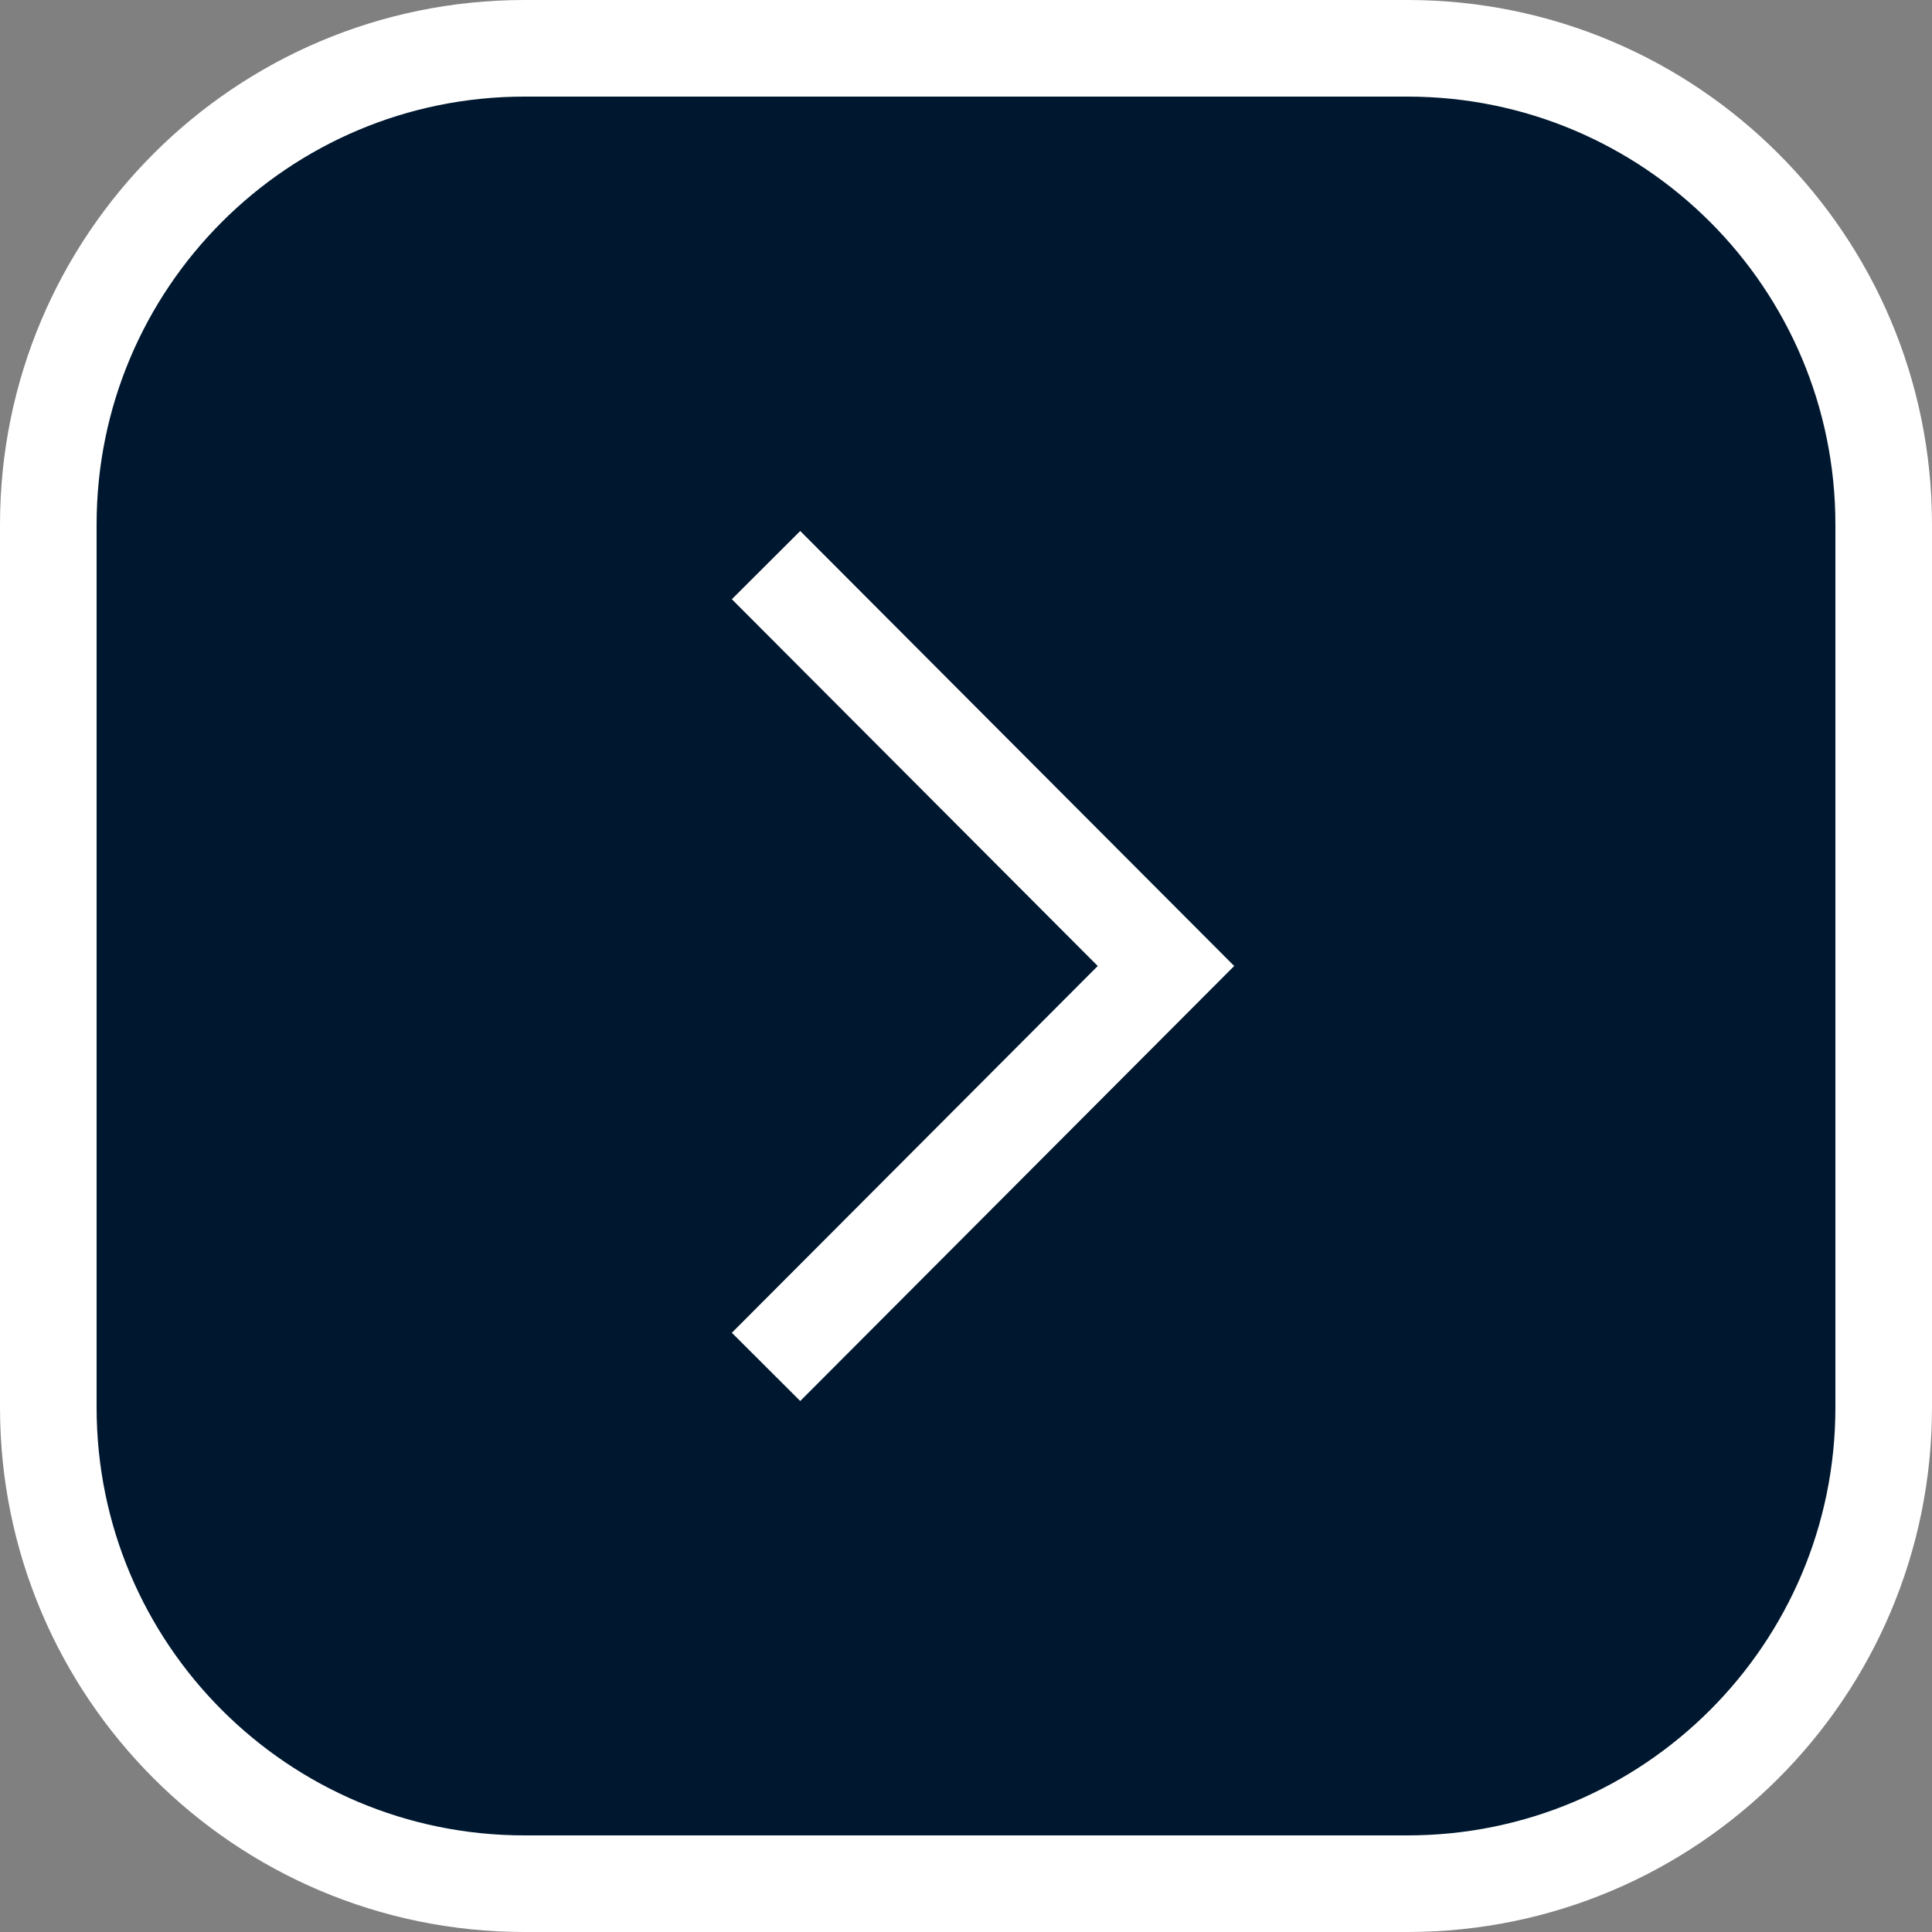
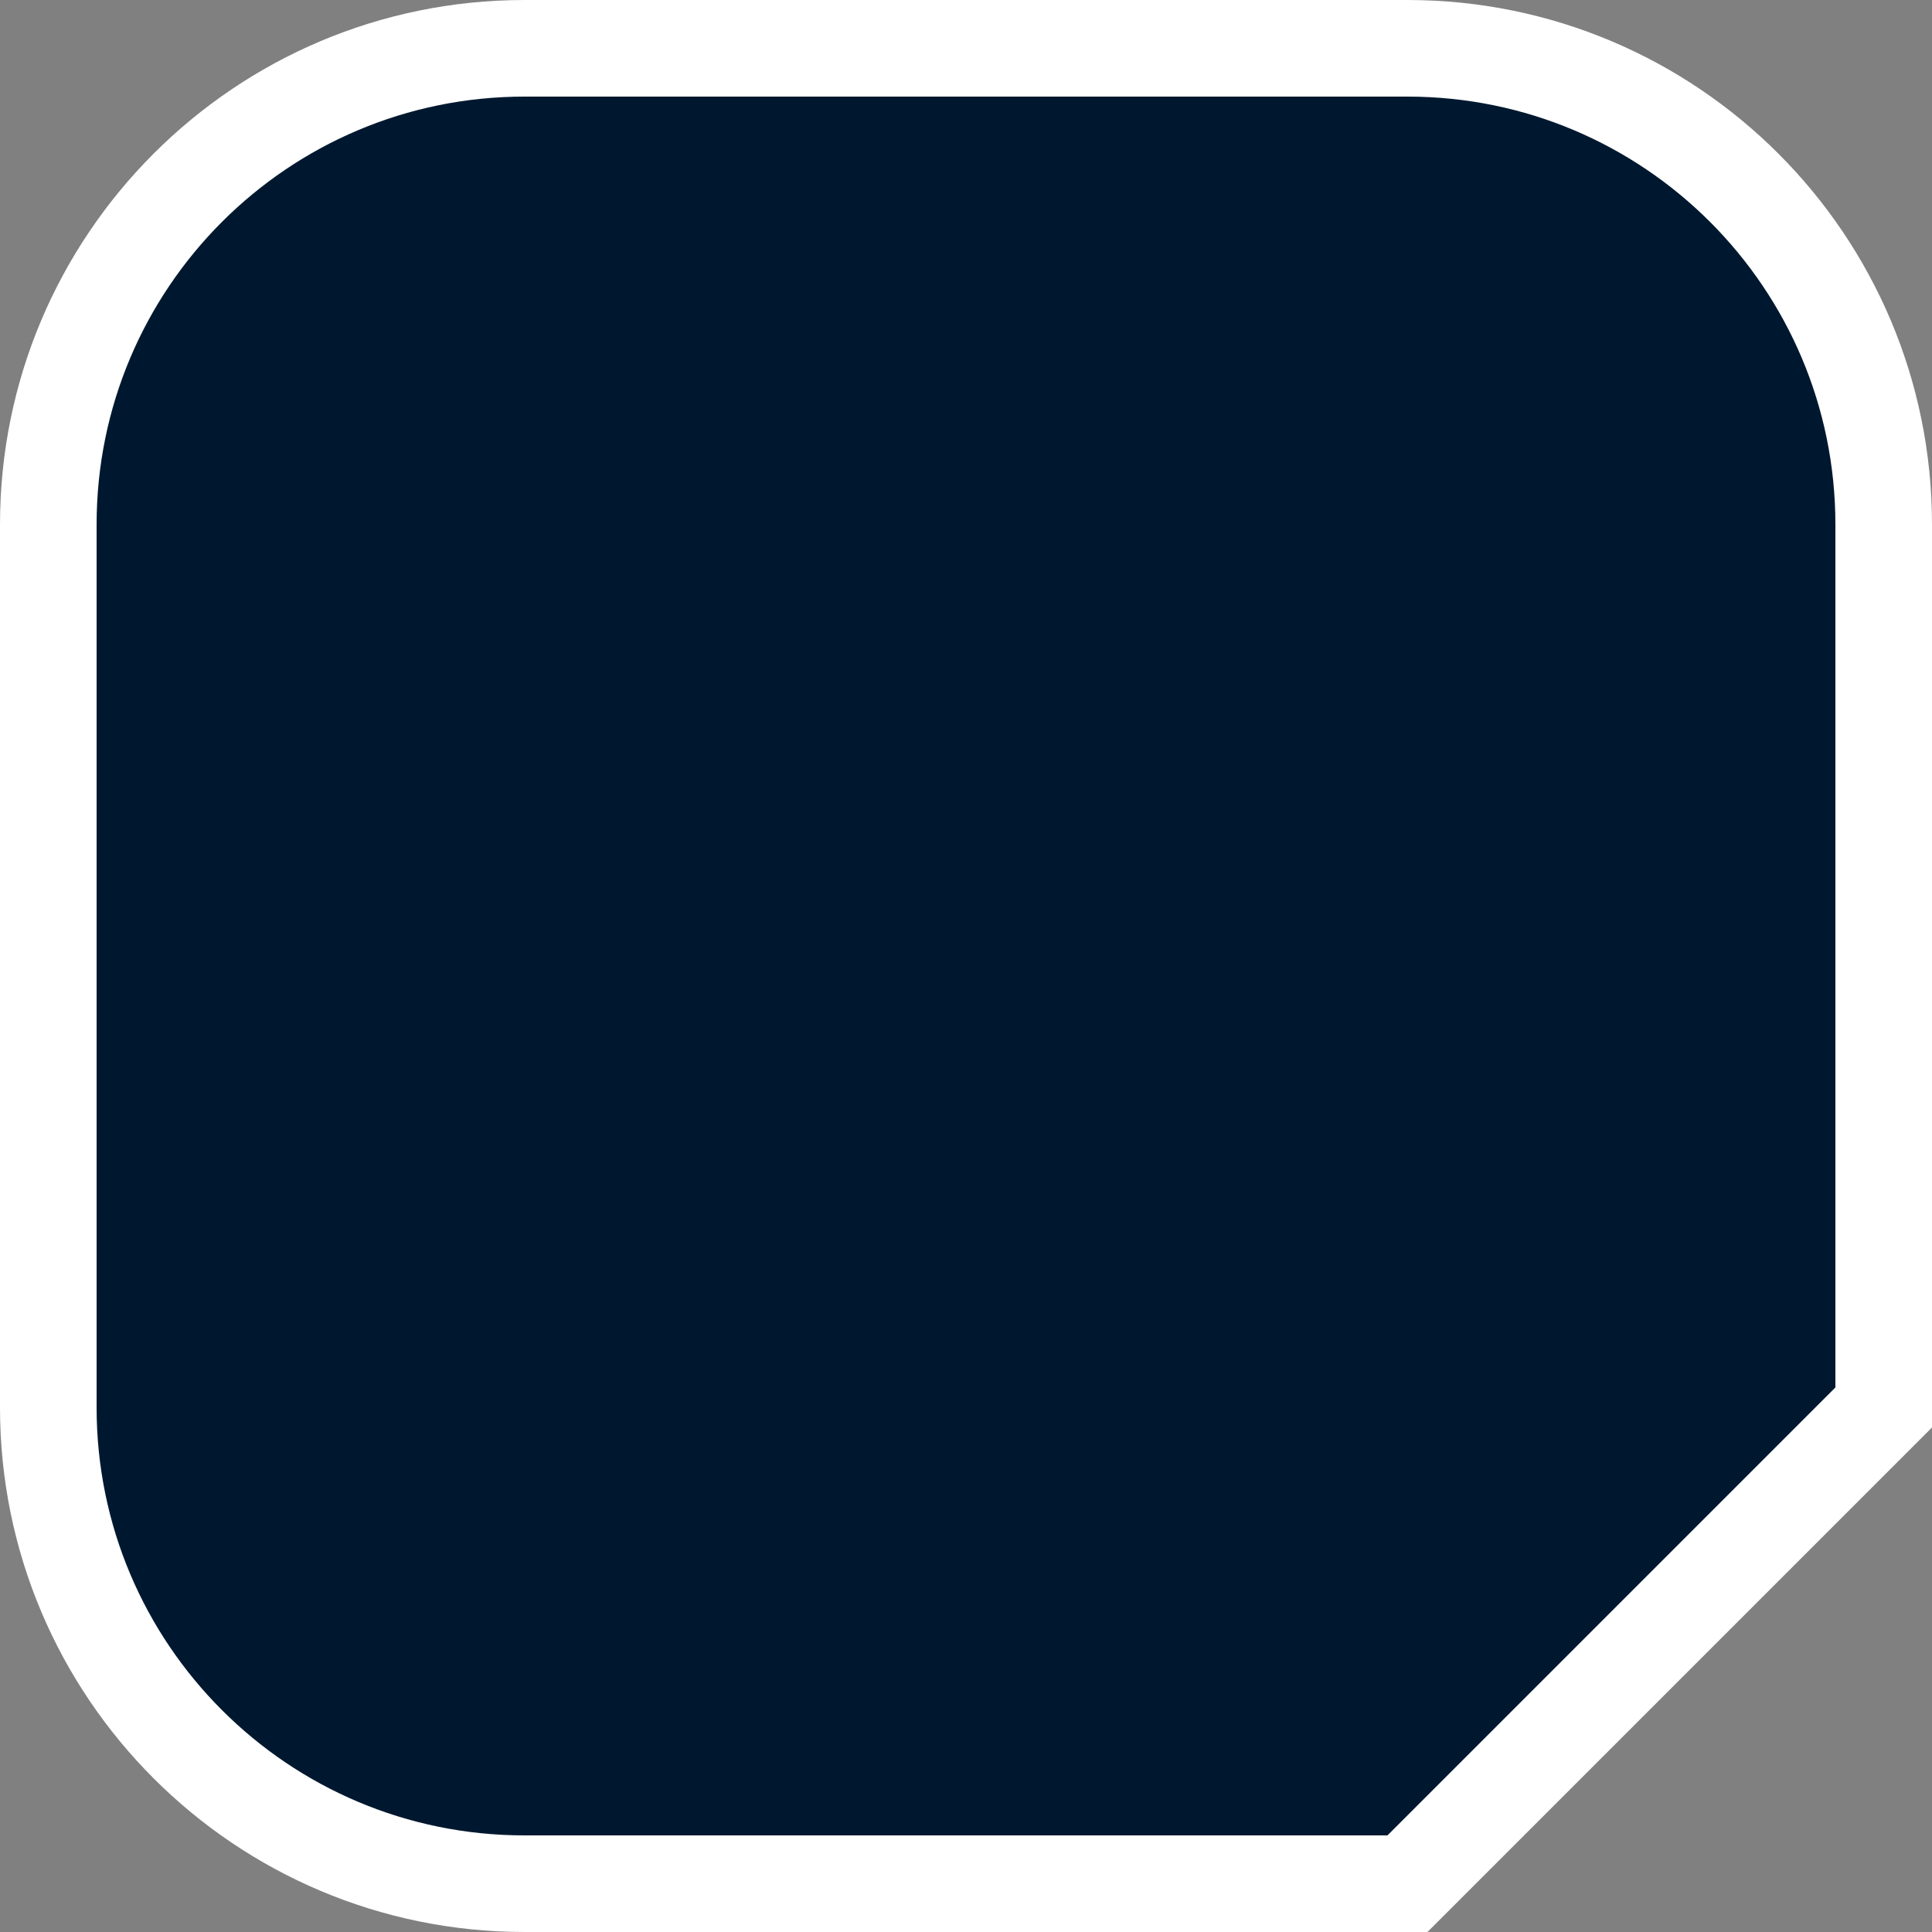
<svg xmlns="http://www.w3.org/2000/svg" width="40" height="40" fill="none">
  <rect width="100%" height="100%" fill="#808080" stroke="none" />
-   <path fill="#00182F" stroke="#fff" stroke-width="2" d="M29.14 39H10.86C5.414 39 1 34.586 1 29.14V10.86C1 5.414 5.414 1 10.86 1h18.28C34.586 1 39 5.414 39 10.86v18.28c0 5.446-4.414 9.86-9.86 9.86Z" />
-   <path stroke="#fff" stroke-miterlimit="10" stroke-width="2" d="m15.86 11.7 8.28 8.3-8.28 8.3" />
+   <path fill="#00182F" stroke="#fff" stroke-width="2" d="M29.14 39H10.86C5.414 39 1 34.586 1 29.14V10.86C1 5.414 5.414 1 10.86 1h18.28C34.586 1 39 5.414 39 10.86v18.28Z" />
</svg>